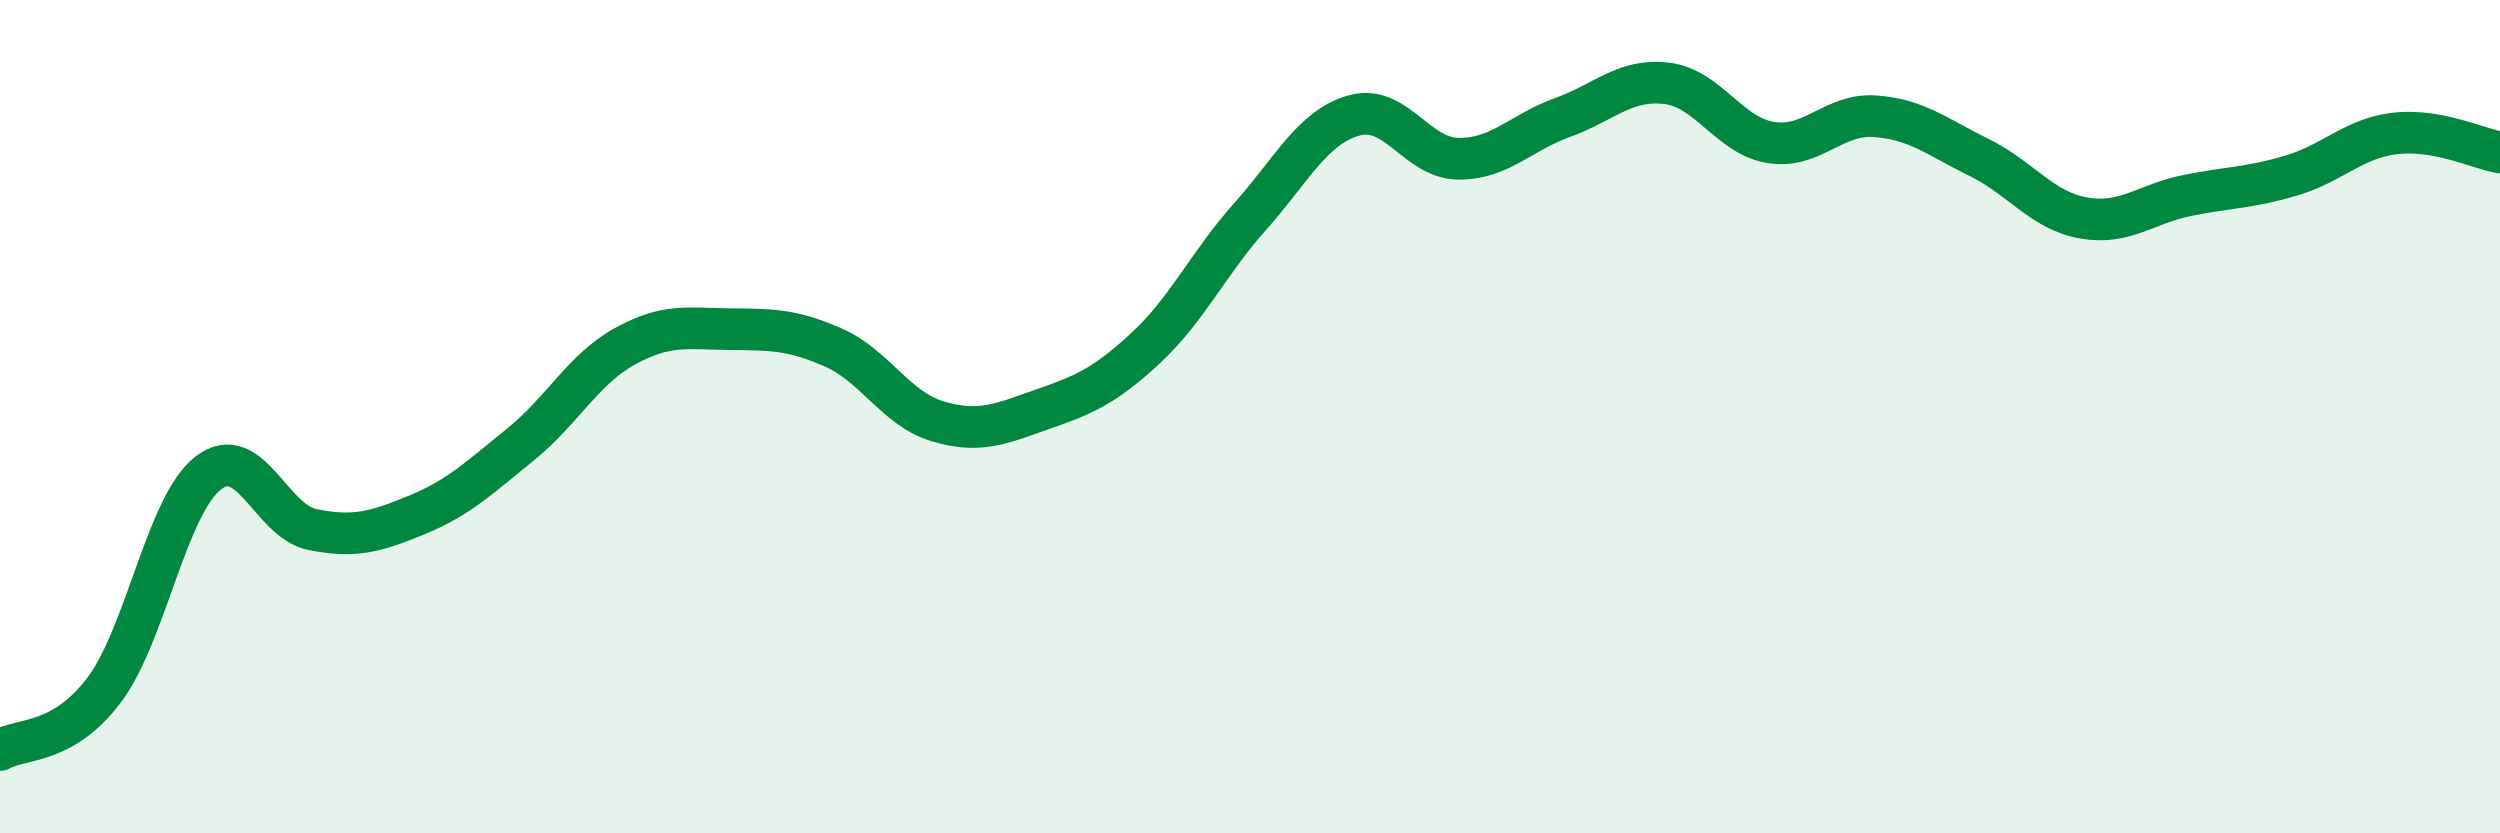
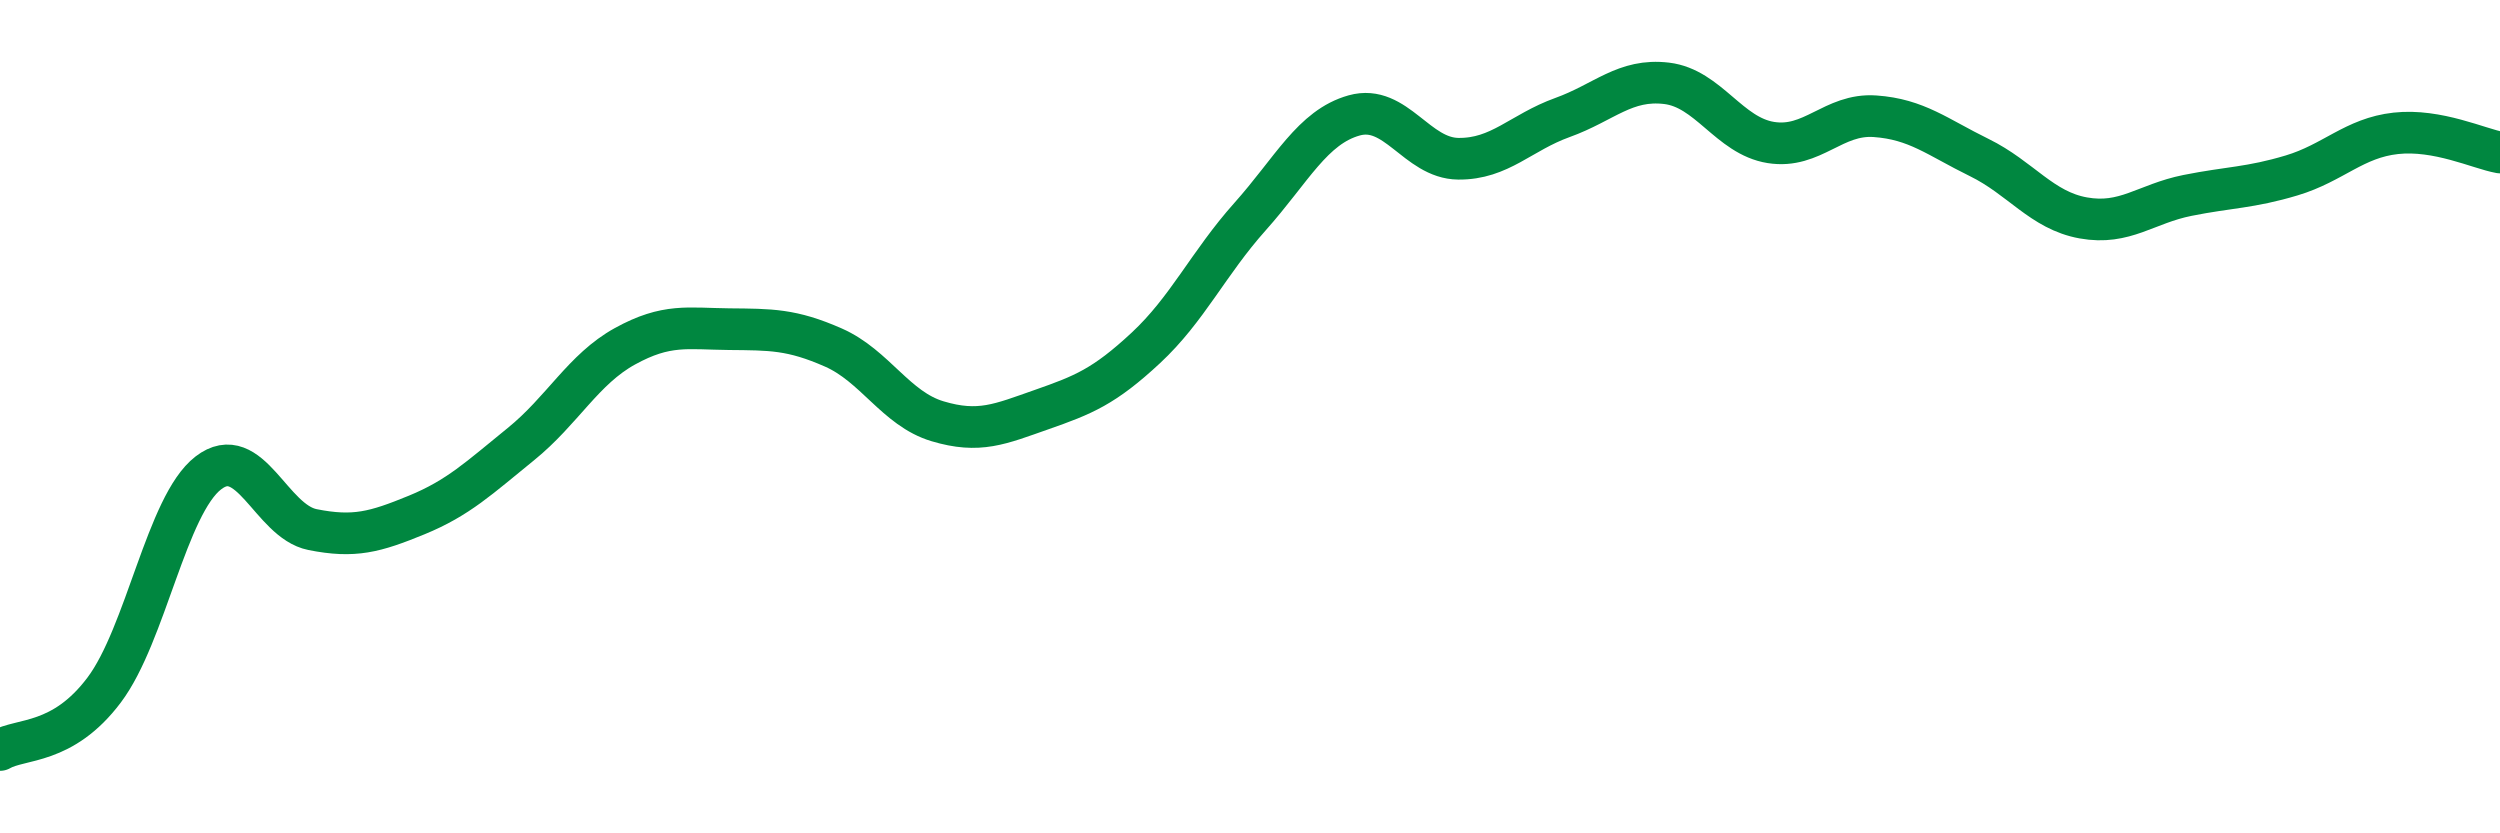
<svg xmlns="http://www.w3.org/2000/svg" width="60" height="20" viewBox="0 0 60 20">
-   <path d="M 0,18 C 0.5,17.71 1.5,17.89 2.5,16.56 C 3.5,15.23 4,12.12 5,11.35 C 6,10.58 6.5,12.51 7.5,12.71 C 8.5,12.91 9,12.77 10,12.36 C 11,11.95 11.5,11.47 12.5,10.66 C 13.5,9.85 14,8.86 15,8.31 C 16,7.76 16.5,7.89 17.5,7.9 C 18.5,7.91 19,7.9 20,8.34 C 21,8.78 21.5,9.81 22.5,10.11 C 23.5,10.41 24,10.18 25,9.83 C 26,9.48 26.5,9.28 27.5,8.35 C 28.5,7.42 29,6.32 30,5.2 C 31,4.08 31.5,3.05 32.5,2.77 C 33.5,2.49 34,3.8 35,3.81 C 36,3.82 36.5,3.18 37.5,2.82 C 38.5,2.46 39,1.88 40,2 C 41,2.12 41.5,3.26 42.5,3.42 C 43.5,3.58 44,2.72 45,2.79 C 46,2.86 46.5,3.29 47.5,3.78 C 48.5,4.27 49,5.05 50,5.23 C 51,5.41 51.5,4.89 52.5,4.69 C 53.5,4.49 54,4.51 55,4.21 C 56,3.91 56.5,3.31 57.5,3.2 C 58.5,3.09 59.5,3.57 60,3.66L60 20L0 20Z" fill="#008740" opacity="0.1" stroke-linecap="round" stroke-linejoin="round" />
  <path d="M 0,18 C 0.5,17.71 1.5,17.89 2.5,16.56 C 3.5,15.23 4,12.12 5,11.35 C 6,10.58 6.5,12.51 7.5,12.71 C 8.5,12.91 9,12.77 10,12.36 C 11,11.95 11.5,11.47 12.5,10.66 C 13.5,9.85 14,8.86 15,8.31 C 16,7.76 16.5,7.89 17.5,7.9 C 18.5,7.91 19,7.9 20,8.34 C 21,8.78 21.5,9.81 22.5,10.11 C 23.5,10.41 24,10.18 25,9.83 C 26,9.48 26.5,9.28 27.5,8.35 C 28.5,7.42 29,6.32 30,5.2 C 31,4.08 31.5,3.05 32.5,2.77 C 33.5,2.49 34,3.8 35,3.81 C 36,3.82 36.5,3.18 37.5,2.82 C 38.5,2.46 39,1.88 40,2 C 41,2.12 41.5,3.26 42.5,3.42 C 43.5,3.58 44,2.72 45,2.79 C 46,2.86 46.5,3.29 47.5,3.78 C 48.5,4.27 49,5.05 50,5.23 C 51,5.41 51.5,4.89 52.5,4.69 C 53.5,4.49 54,4.51 55,4.21 C 56,3.91 56.5,3.31 57.5,3.2 C 58.5,3.09 59.5,3.57 60,3.66" stroke="#008740" stroke-width="1" fill="none" stroke-linecap="round" stroke-linejoin="round" />
</svg>